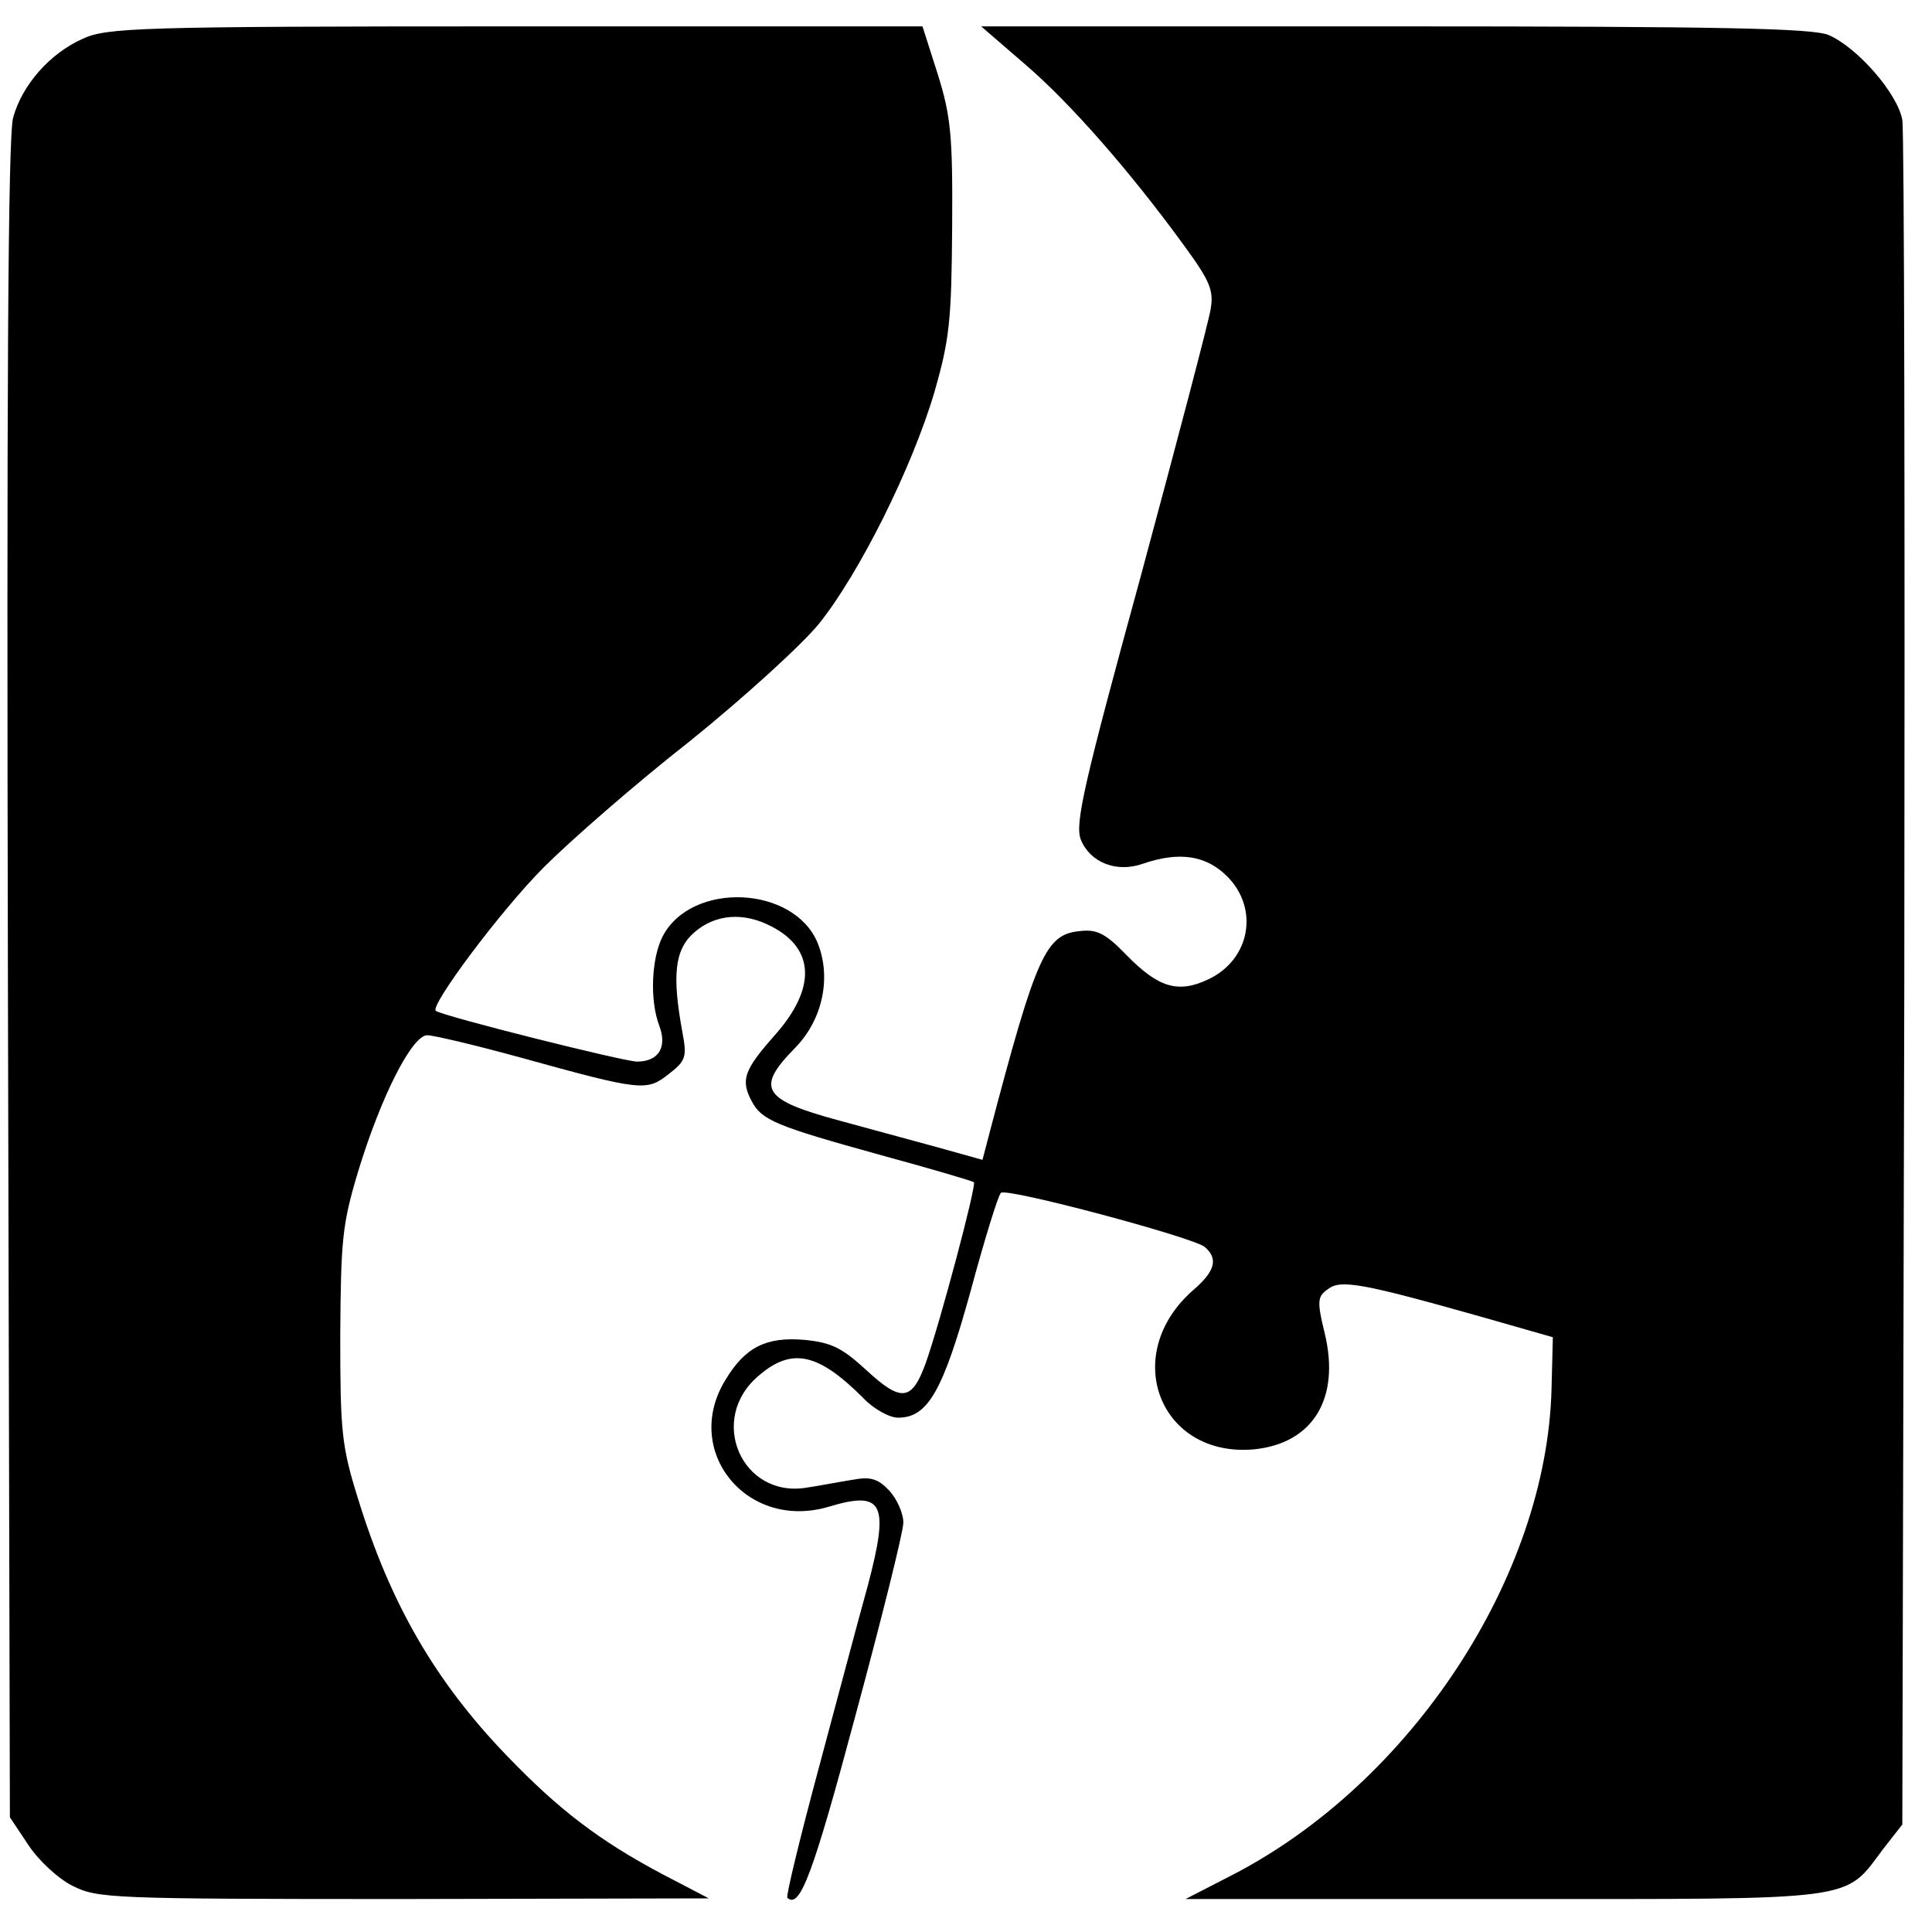
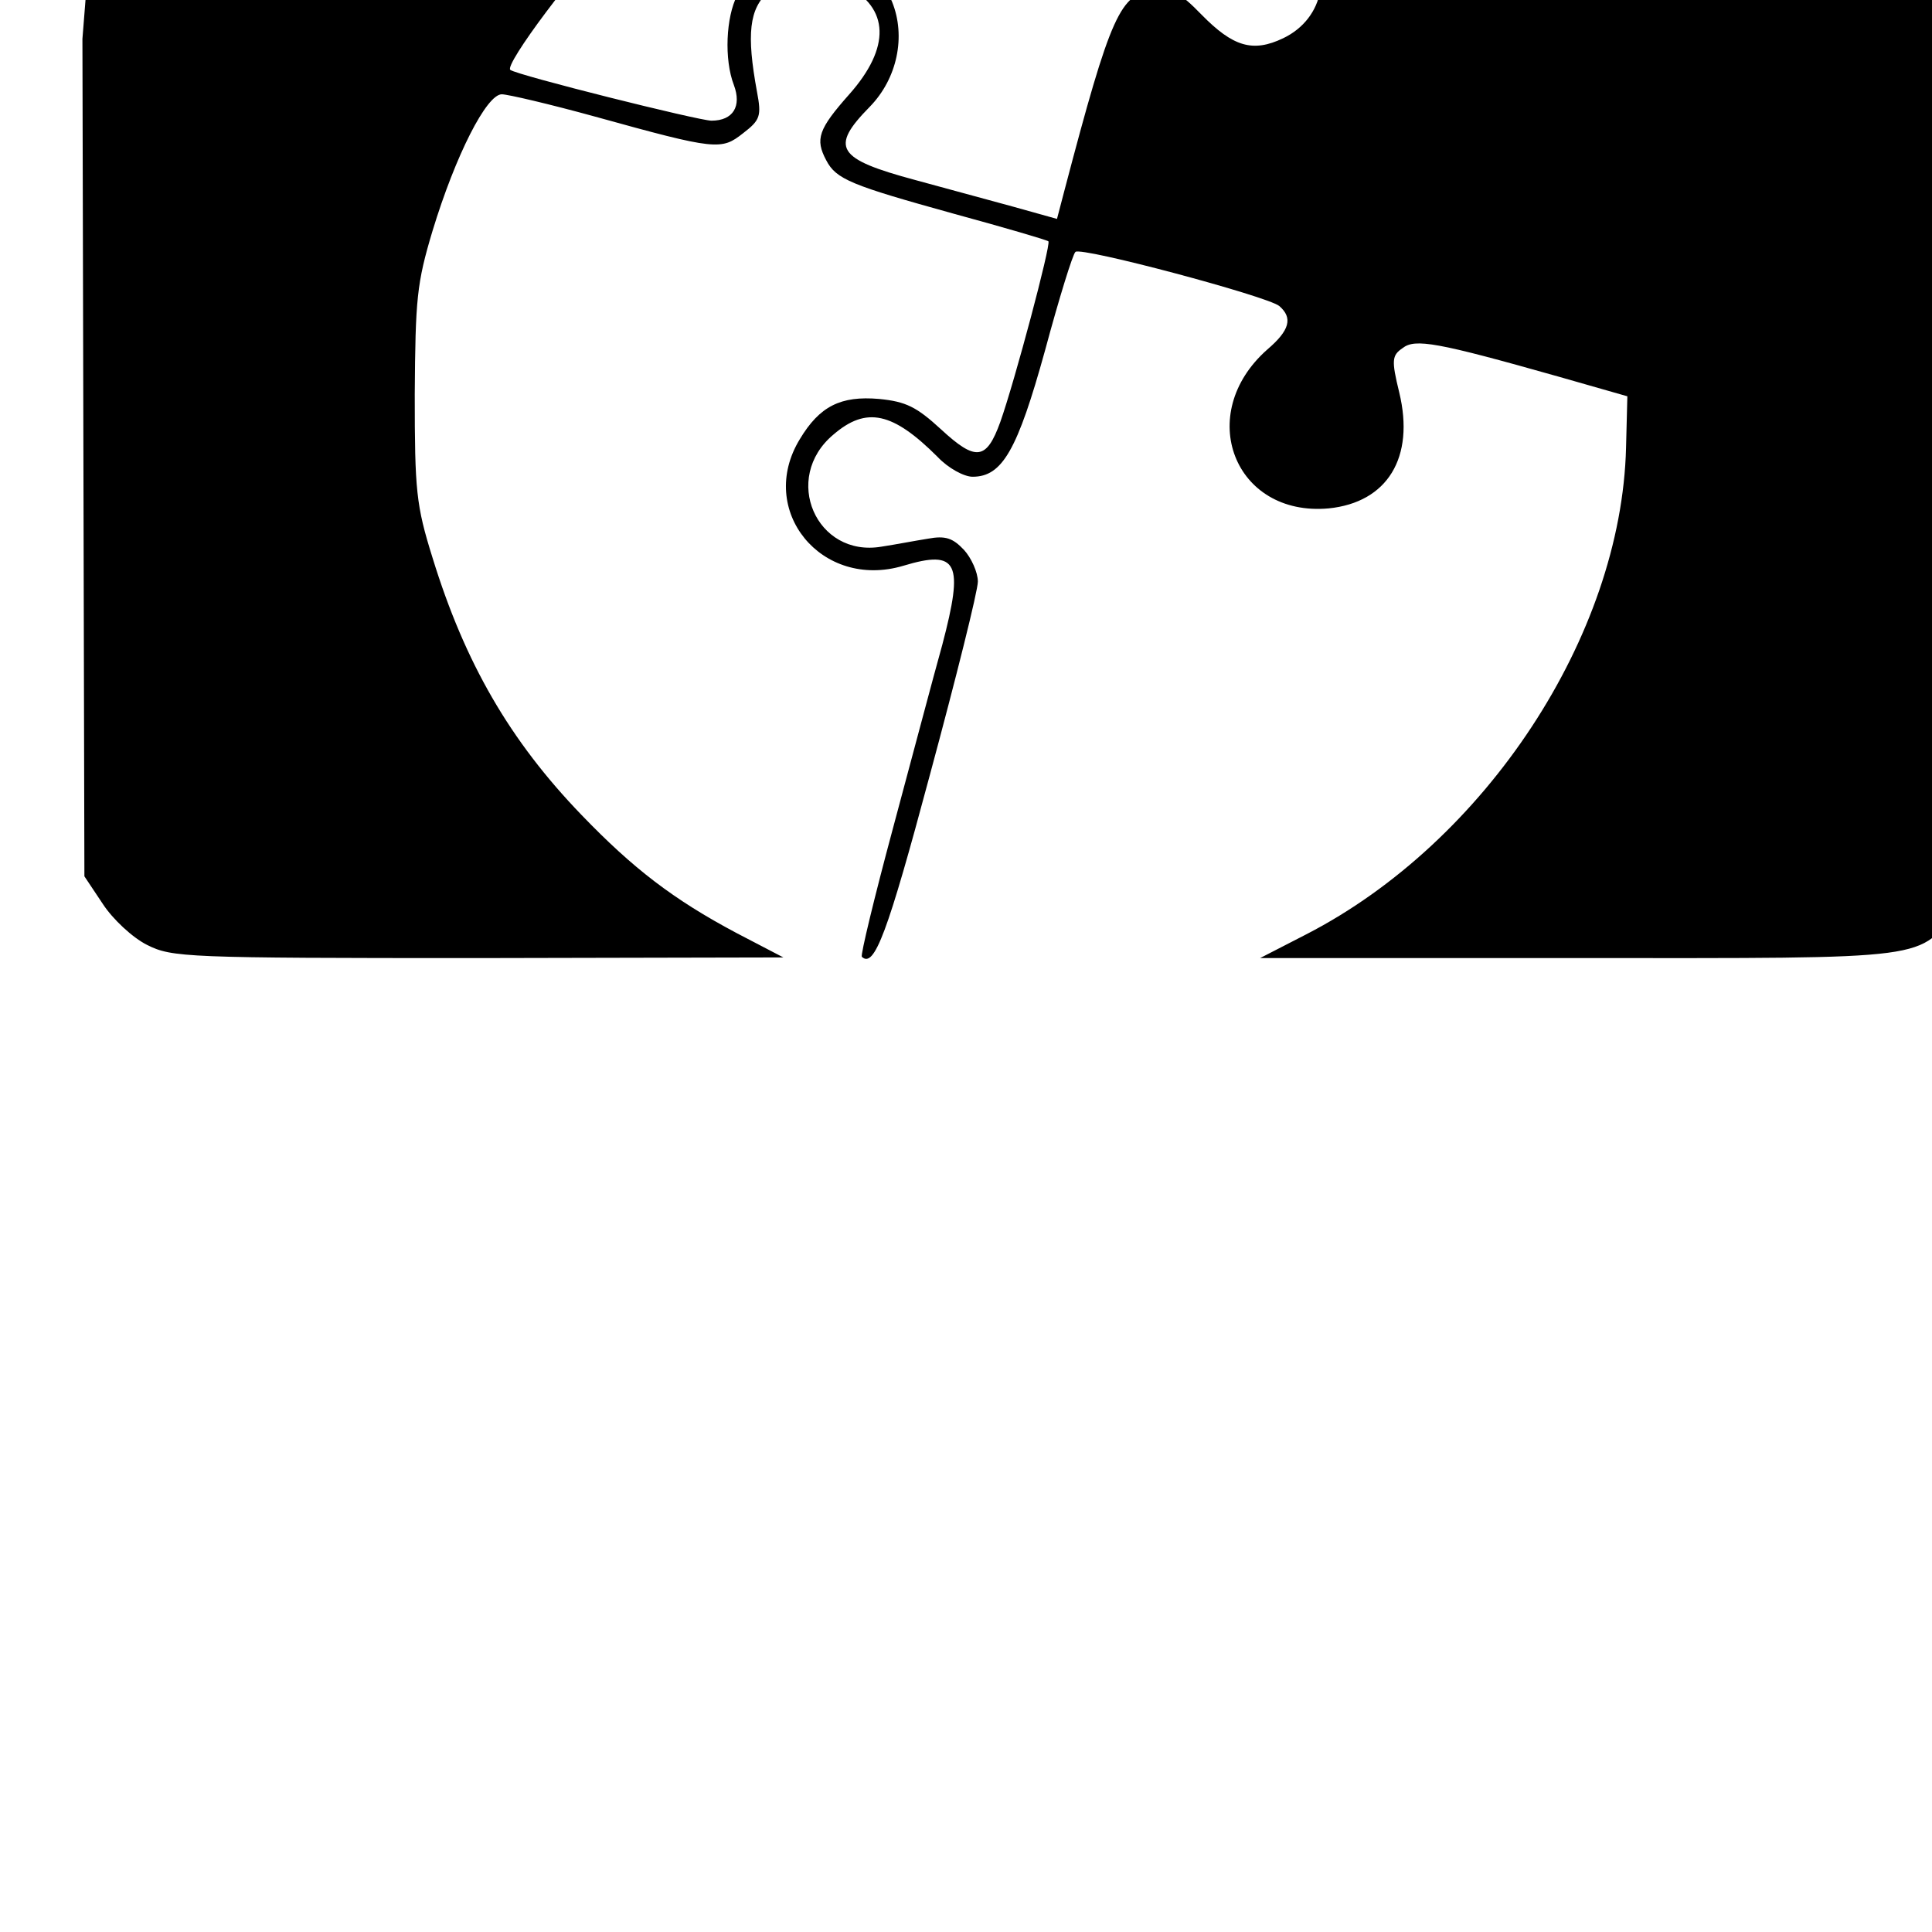
<svg xmlns="http://www.w3.org/2000/svg" version="1.0" width="293pt" height="293pt" viewBox="0 0 293 293" preserveAspectRatio="xMidYMid meet">
  <g transform="translate(0,293) scale(0.1,-0.1)" fill="#000000" stroke="none">
-     <path d="M125 2871 c-49 -22 -91 -69 -105 -119 -8 -26 -10 -425 -8 -1308 l3 -1270 28 -42 c15 -23 45 -51 67 -62 38 -19 57 -20 502 -20 l463 1 -71 37 c-96 51 -157 98 -235 179 -109 113 -177 231 -226 390 -25 80 -27 102 -27 248 1 145 3 168 27 248 35 115 82 207 105 207 9 0 73 -15 142 -34 184 -51 191 -51 224 -25 26 20 28 26 21 63 -16 87 -12 126 18 152 32 28 75 31 117 9 66 -34 68 -94 5 -165 -47 -53 -52 -68 -35 -100 15 -29 38 -38 193 -81 77 -21 142 -40 144 -42 4 -5 -51 -212 -73 -274 -21 -58 -37 -60 -90 -11 -37 34 -53 42 -94 46 -58 5 -90 -11 -120 -61 -66 -108 33 -229 157 -192 83 25 92 5 59 -120 -14 -50 -47 -175 -75 -279 -28 -104 -49 -191 -47 -194 19 -18 39 36 103 275 40 148 73 280 73 294 0 14 -10 36 -21 48 -17 18 -28 22 -55 17 -19 -3 -50 -9 -70 -12 -99 -17 -152 104 -73 170 50 43 90 34 158 -34 16 -17 40 -30 53 -30 45 0 68 40 110 192 21 78 42 146 46 149 9 8 290 -67 309 -82 21 -18 16 -37 -18 -66 -111 -98 -50 -254 93 -241 89 9 131 77 107 176 -12 49 -11 56 5 67 19 15 52 9 236 -43 l105 -30 -2 -78 c-7 -285 -213 -598 -485 -738 l-70 -36 483 0 c543 0 515 -4 575 76 l29 37 3 1276 c1 702 0 1291 -3 1309 -7 40 -68 110 -112 129 -26 10 -156 13 -659 13 l-626 0 66 -57 c69 -59 159 -162 240 -273 41 -56 47 -70 42 -99 -3 -19 -51 -201 -106 -405 -86 -314 -100 -375 -91 -399 14 -35 54 -51 94 -37 55 19 96 13 128 -19 49 -49 35 -126 -28 -156 -46 -22 -76 -13 -124 36 -32 33 -45 40 -71 37 -52 -5 -66 -35 -137 -305 l-11 -42 -68 19 c-37 10 -103 28 -147 40 -119 32 -130 49 -69 111 42 43 55 107 34 159 -36 87 -191 94 -235 10 -17 -33 -20 -97 -5 -136 12 -32 -1 -54 -34 -54 -19 0 -295 69 -305 77 -10 7 99 153 164 218 39 39 137 125 220 190 82 66 171 147 197 179 61 76 141 236 175 351 23 80 26 108 27 250 1 140 -2 169 -22 233 l-23 72 -617 0 c-577 0 -620 -2 -657 -19z" />
+     <path d="M125 2871 l3 -1270 28 -42 c15 -23 45 -51 67 -62 38 -19 57 -20 502 -20 l463 1 -71 37 c-96 51 -157 98 -235 179 -109 113 -177 231 -226 390 -25 80 -27 102 -27 248 1 145 3 168 27 248 35 115 82 207 105 207 9 0 73 -15 142 -34 184 -51 191 -51 224 -25 26 20 28 26 21 63 -16 87 -12 126 18 152 32 28 75 31 117 9 66 -34 68 -94 5 -165 -47 -53 -52 -68 -35 -100 15 -29 38 -38 193 -81 77 -21 142 -40 144 -42 4 -5 -51 -212 -73 -274 -21 -58 -37 -60 -90 -11 -37 34 -53 42 -94 46 -58 5 -90 -11 -120 -61 -66 -108 33 -229 157 -192 83 25 92 5 59 -120 -14 -50 -47 -175 -75 -279 -28 -104 -49 -191 -47 -194 19 -18 39 36 103 275 40 148 73 280 73 294 0 14 -10 36 -21 48 -17 18 -28 22 -55 17 -19 -3 -50 -9 -70 -12 -99 -17 -152 104 -73 170 50 43 90 34 158 -34 16 -17 40 -30 53 -30 45 0 68 40 110 192 21 78 42 146 46 149 9 8 290 -67 309 -82 21 -18 16 -37 -18 -66 -111 -98 -50 -254 93 -241 89 9 131 77 107 176 -12 49 -11 56 5 67 19 15 52 9 236 -43 l105 -30 -2 -78 c-7 -285 -213 -598 -485 -738 l-70 -36 483 0 c543 0 515 -4 575 76 l29 37 3 1276 c1 702 0 1291 -3 1309 -7 40 -68 110 -112 129 -26 10 -156 13 -659 13 l-626 0 66 -57 c69 -59 159 -162 240 -273 41 -56 47 -70 42 -99 -3 -19 -51 -201 -106 -405 -86 -314 -100 -375 -91 -399 14 -35 54 -51 94 -37 55 19 96 13 128 -19 49 -49 35 -126 -28 -156 -46 -22 -76 -13 -124 36 -32 33 -45 40 -71 37 -52 -5 -66 -35 -137 -305 l-11 -42 -68 19 c-37 10 -103 28 -147 40 -119 32 -130 49 -69 111 42 43 55 107 34 159 -36 87 -191 94 -235 10 -17 -33 -20 -97 -5 -136 12 -32 -1 -54 -34 -54 -19 0 -295 69 -305 77 -10 7 99 153 164 218 39 39 137 125 220 190 82 66 171 147 197 179 61 76 141 236 175 351 23 80 26 108 27 250 1 140 -2 169 -22 233 l-23 72 -617 0 c-577 0 -620 -2 -657 -19z" />
  </g>
</svg>